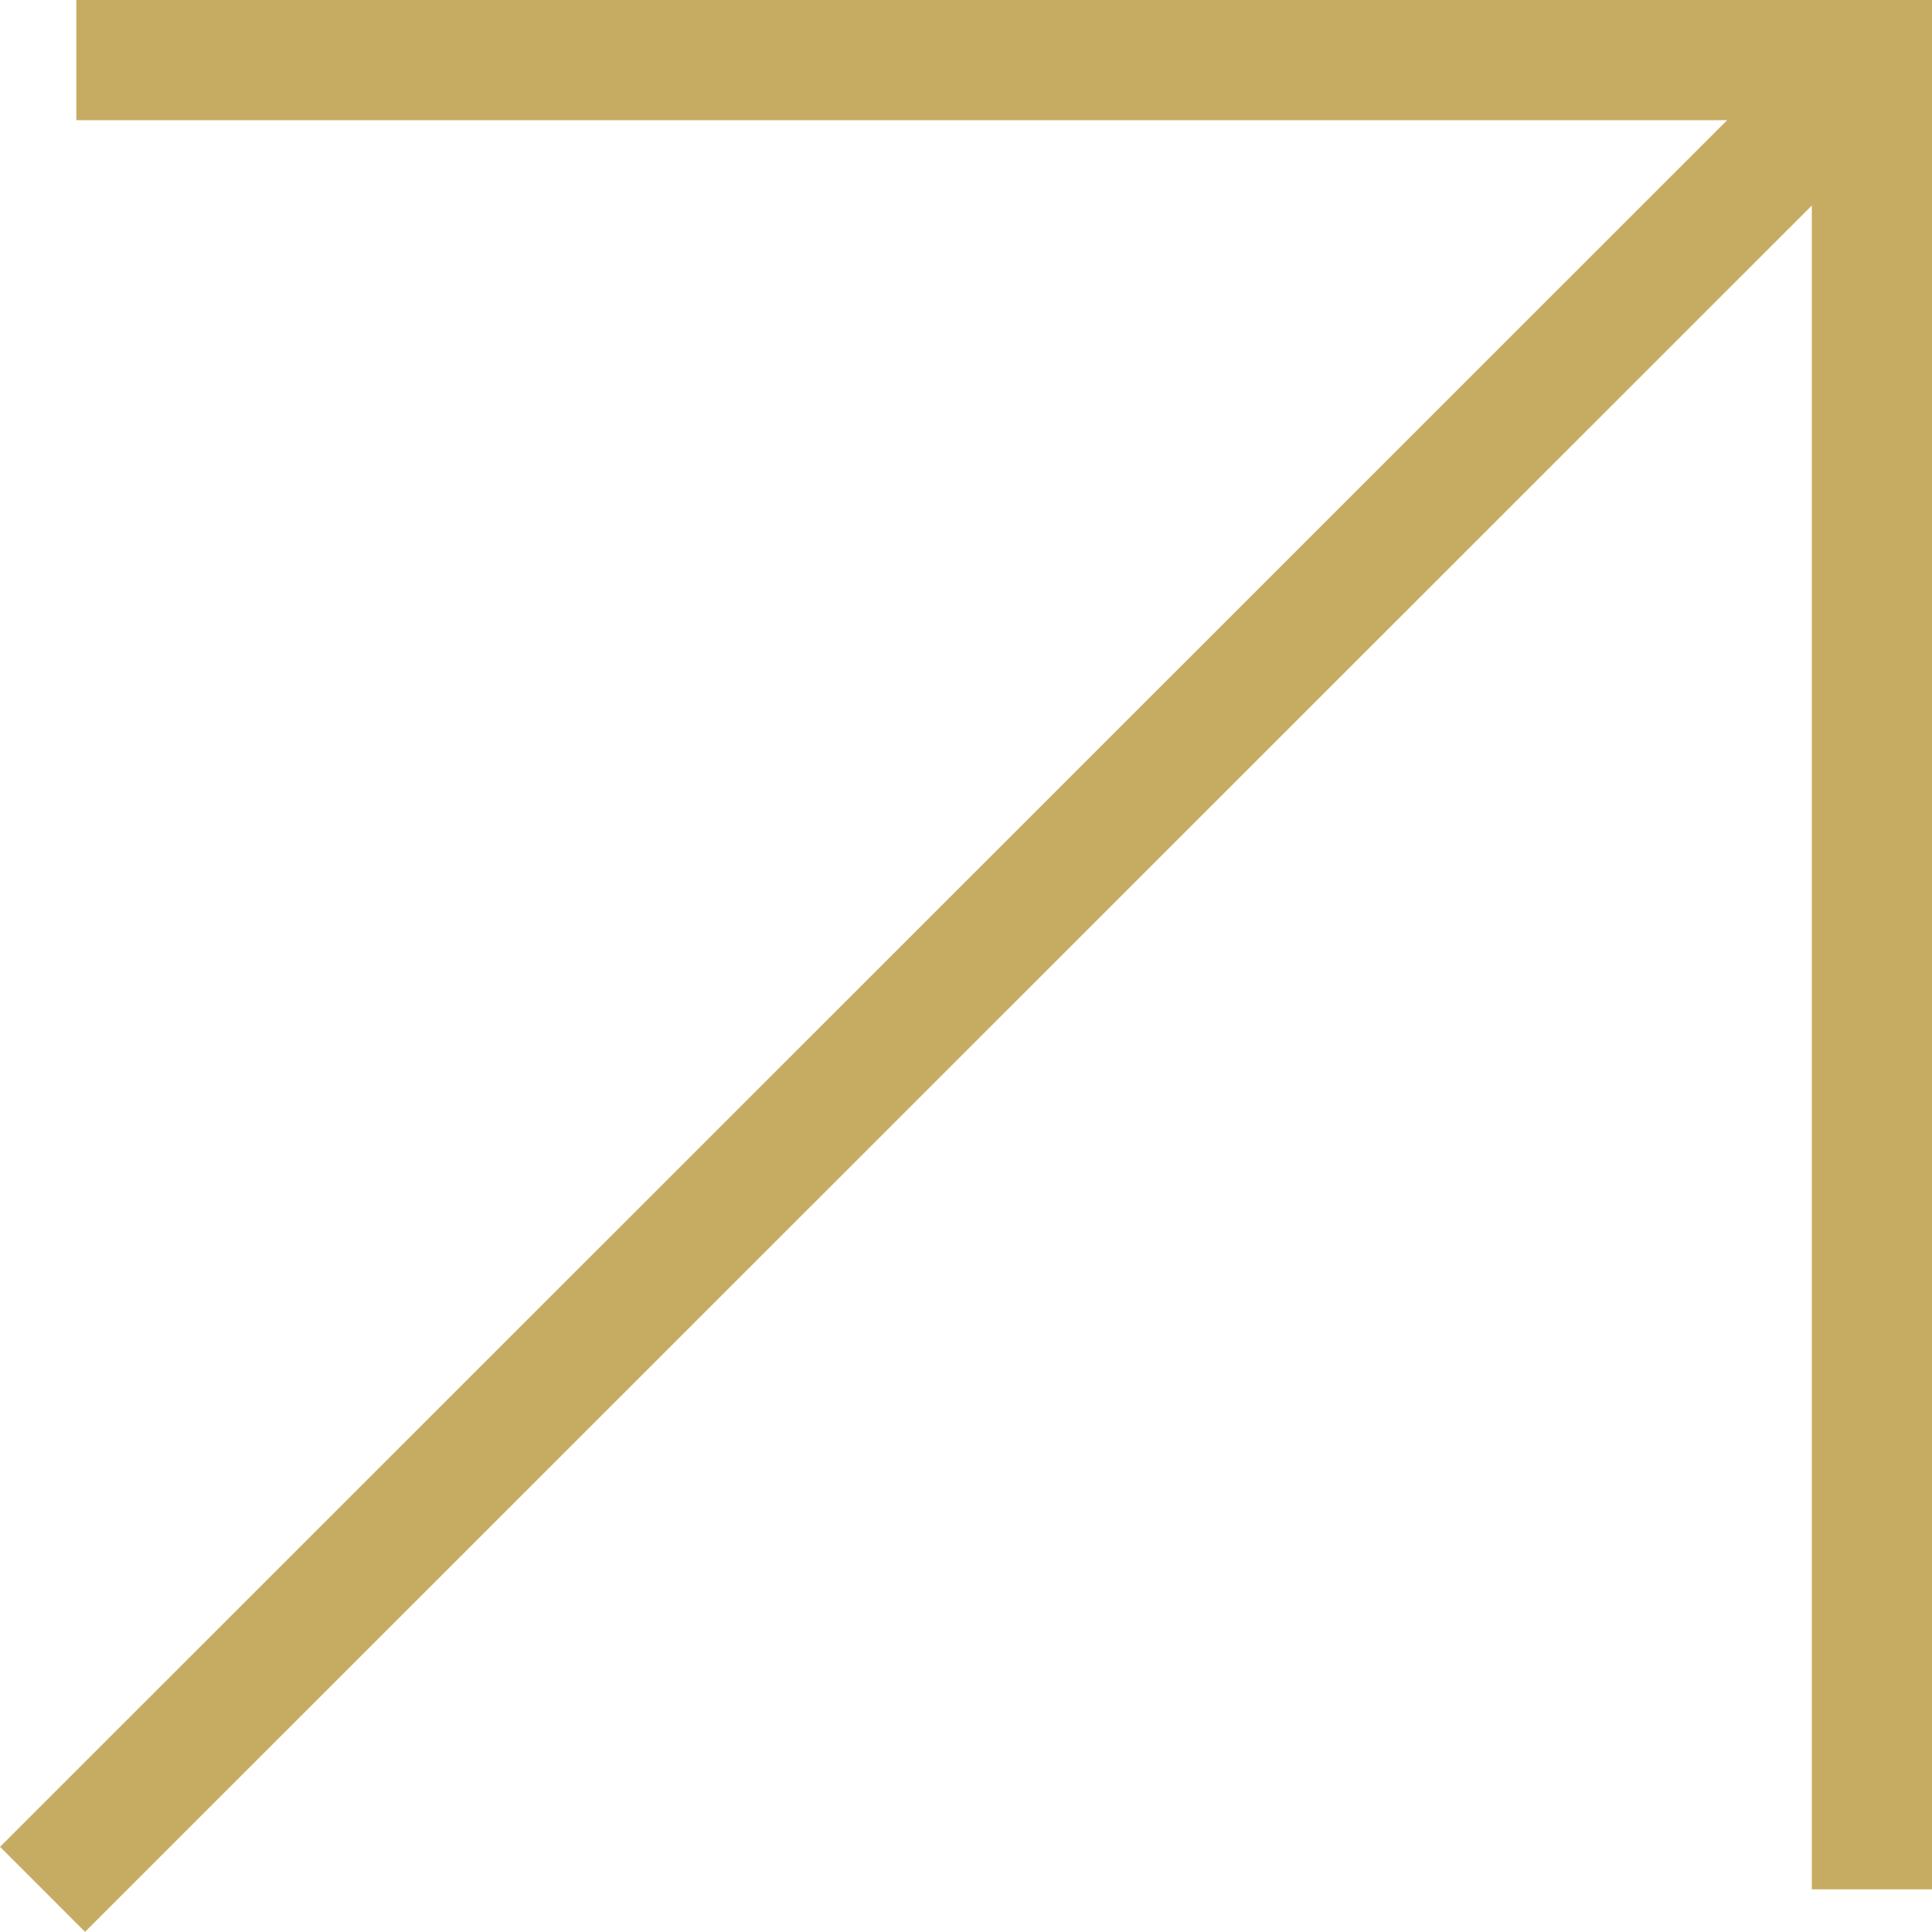
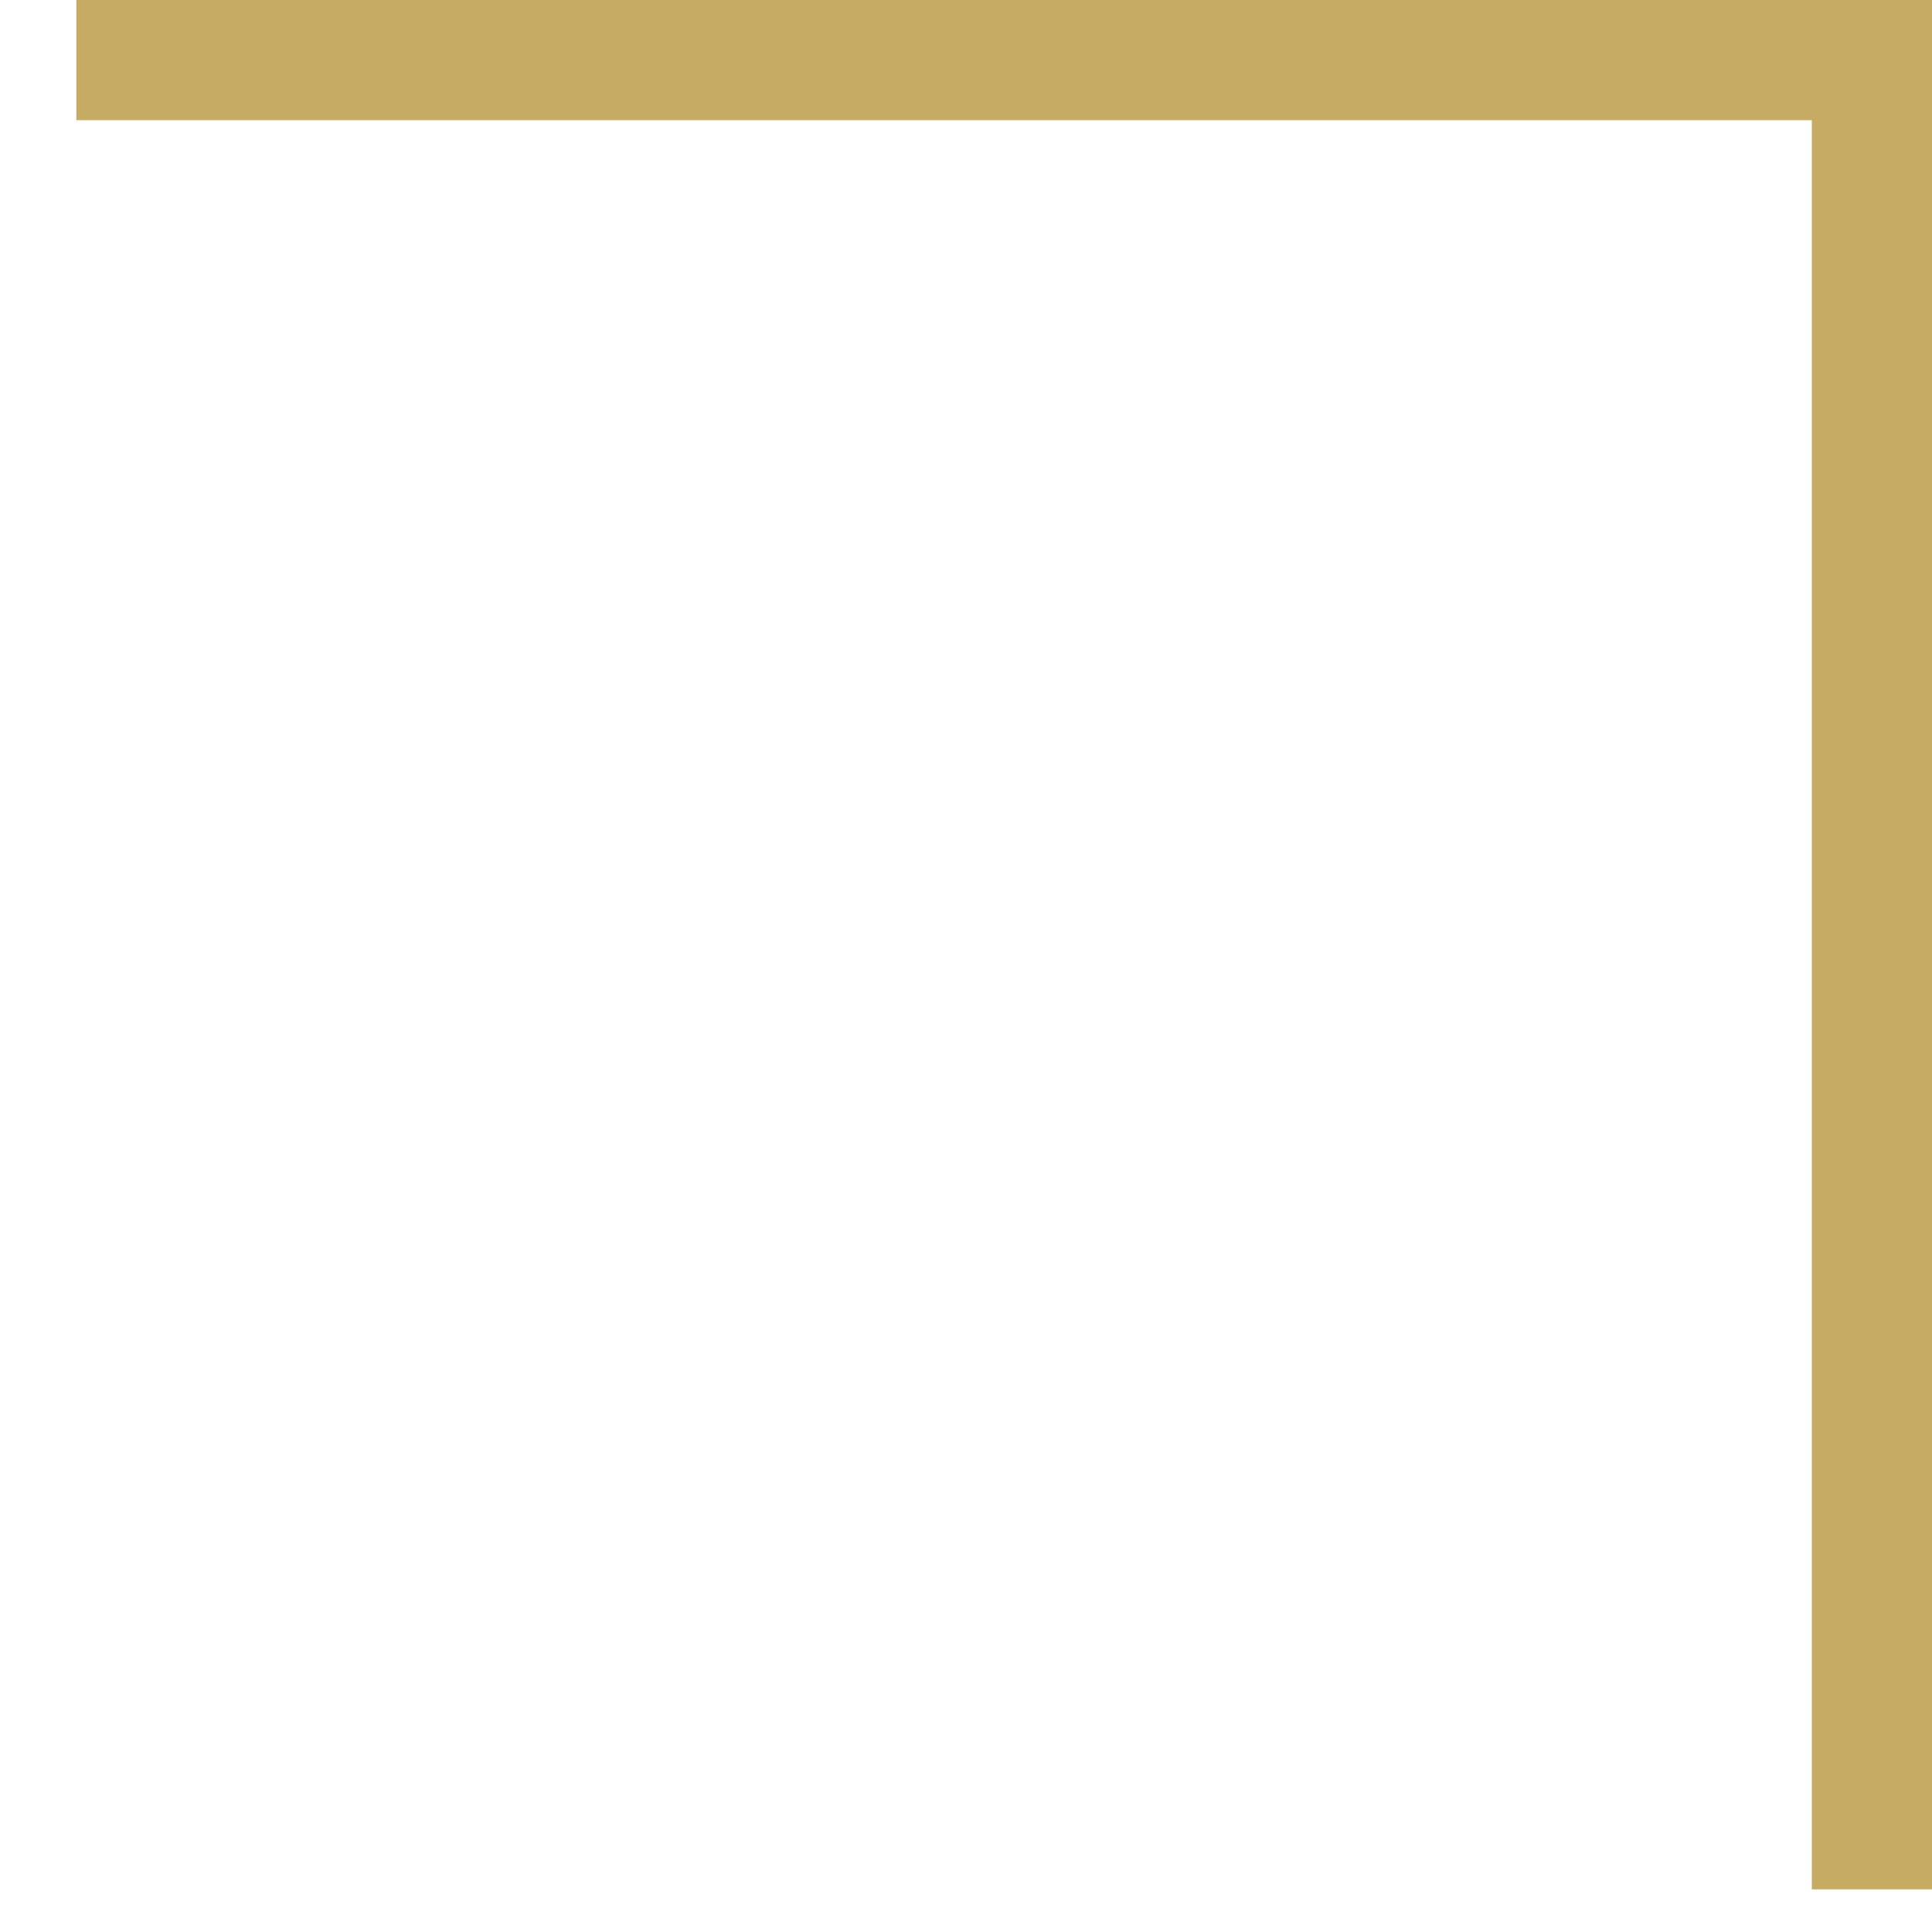
<svg xmlns="http://www.w3.org/2000/svg" width="16.074" height="16.072" viewBox="0 0 16.074 16.072">
  <g id="グループ_755" data-name="グループ 755" transform="translate(-12134.545 0.5)">
-     <path id="パス_172" data-name="パス 172" d="M12135.309,11144.674l15.223-15.219" transform="translate(-0.41 -11129.455)" fill="none" stroke="#c6ac62" stroke-width="1" />
    <path id="パス_173" data-name="パス 173" d="M12135.308,11129.455h14.939v15.219" transform="translate(-0.128 -11129.455)" fill="none" stroke="#c6ac62" stroke-width="1" />
  </g>
</svg>